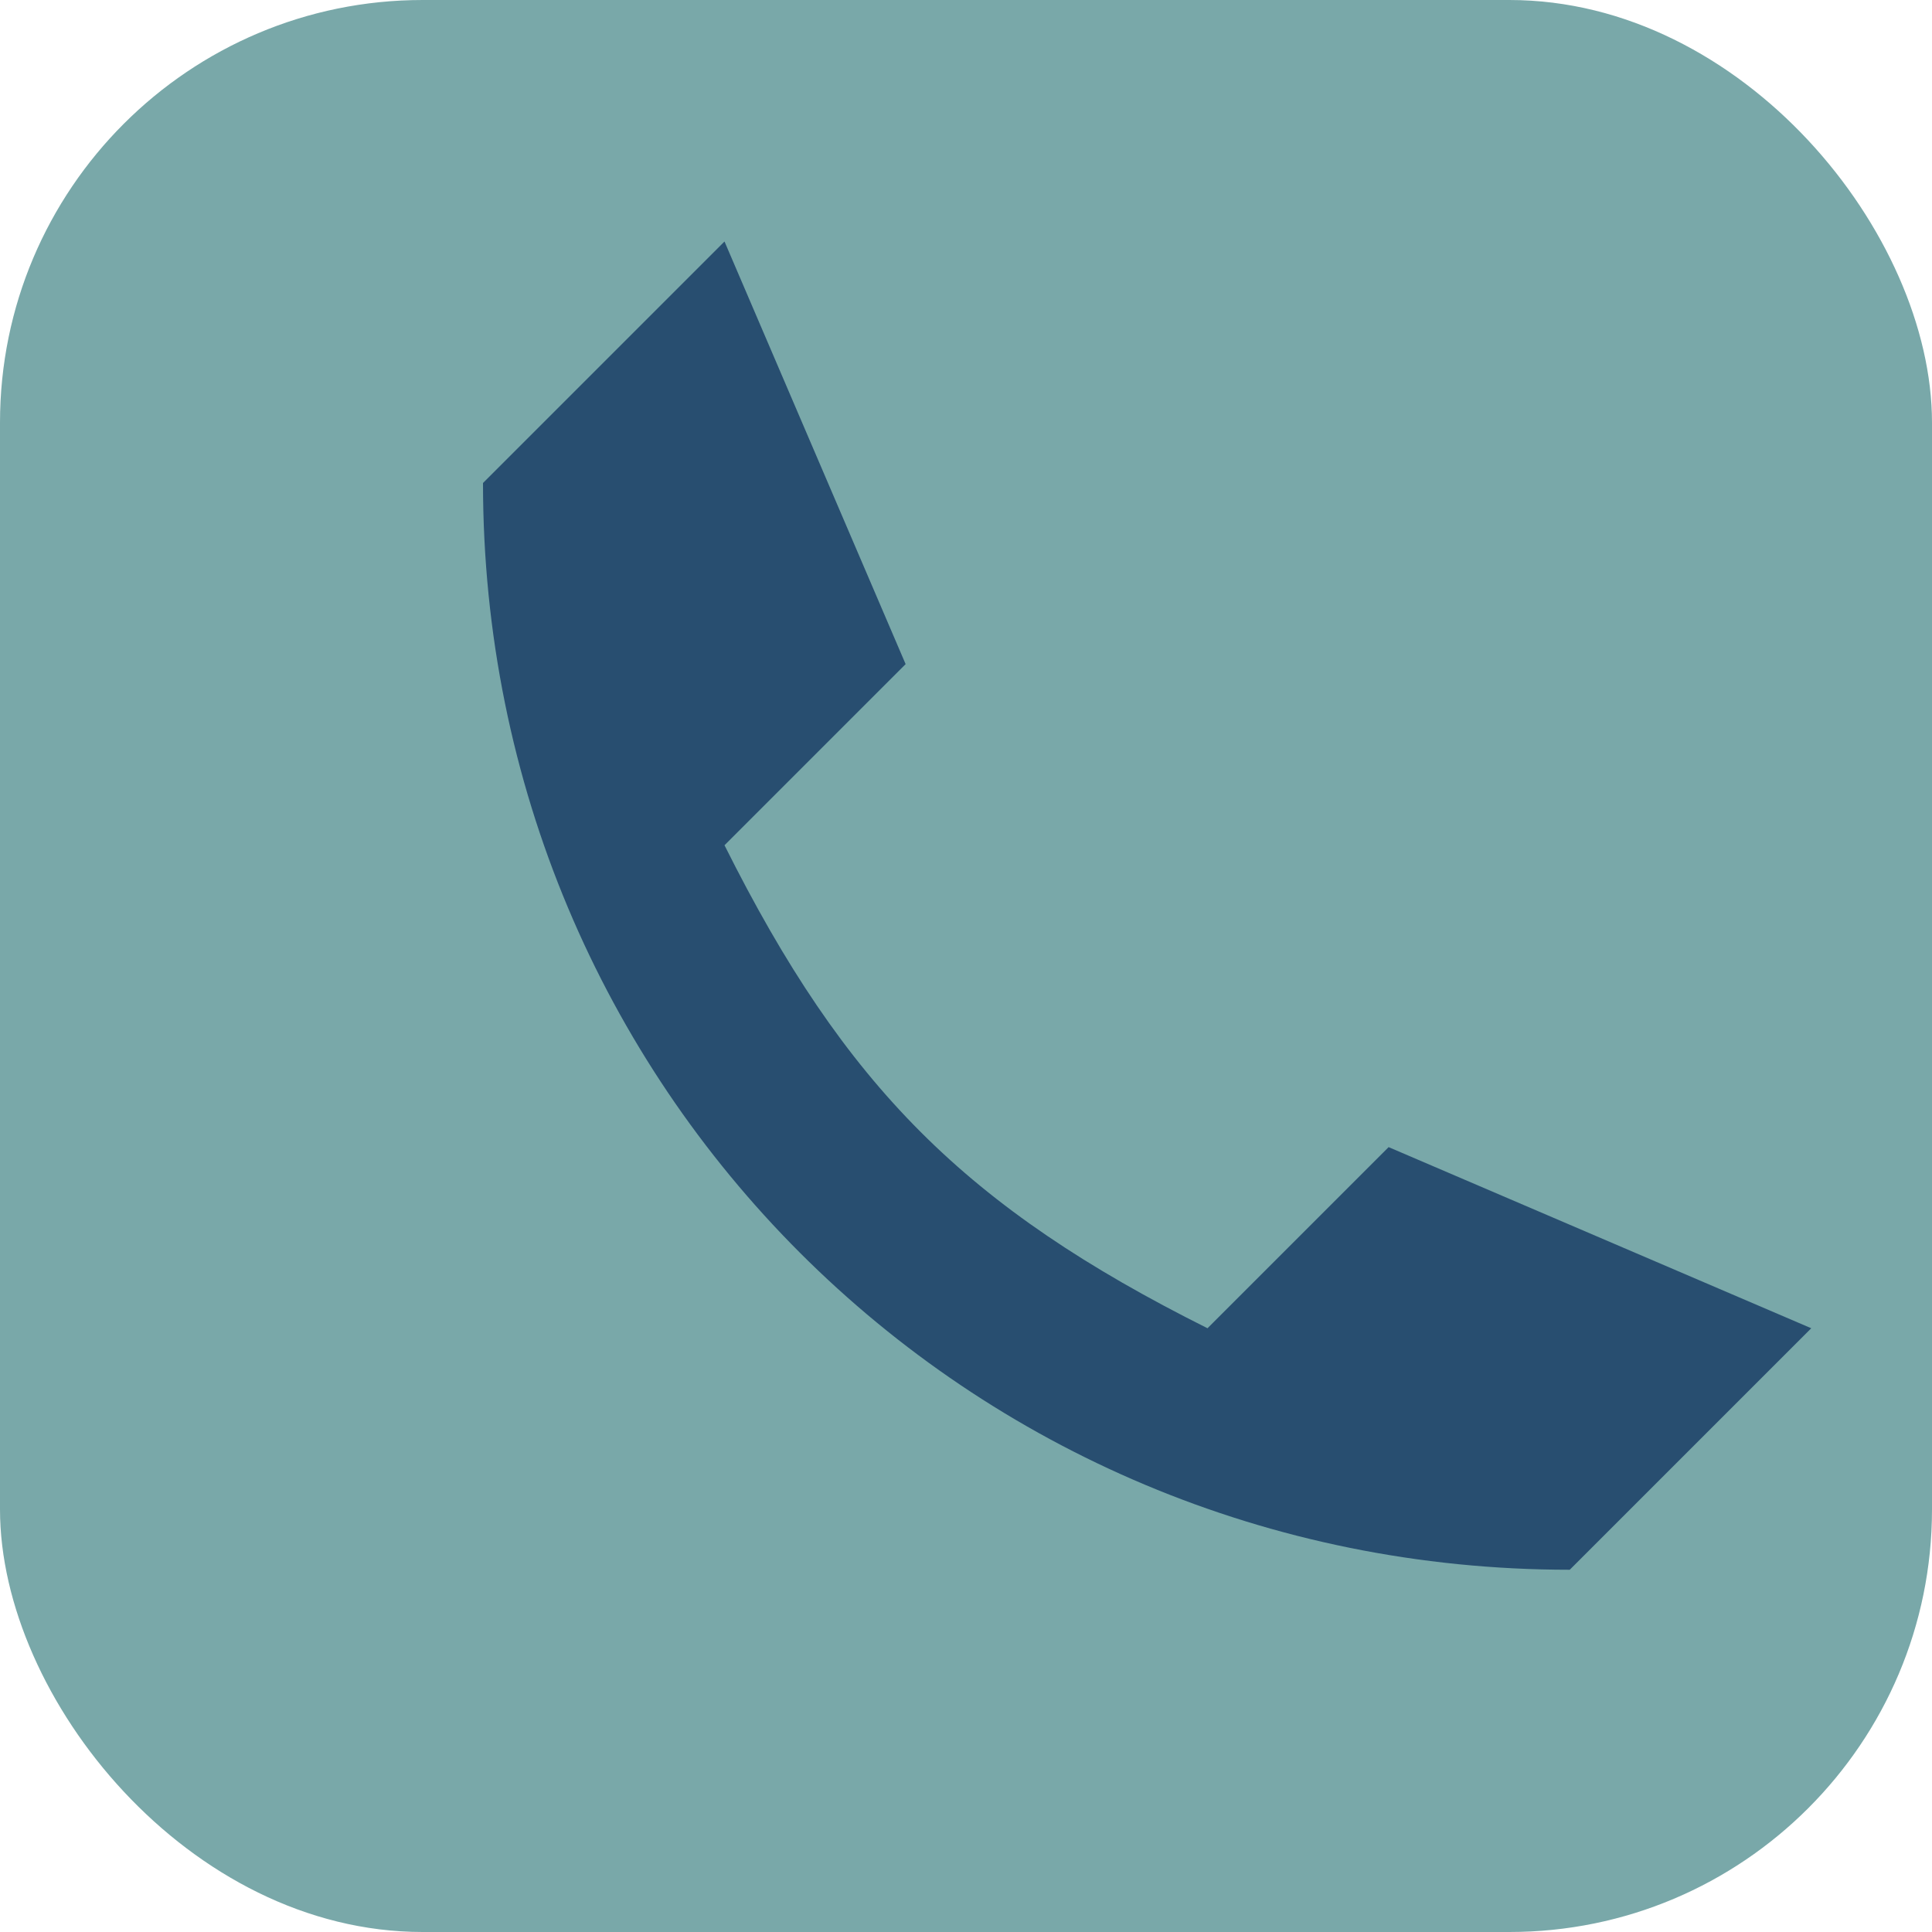
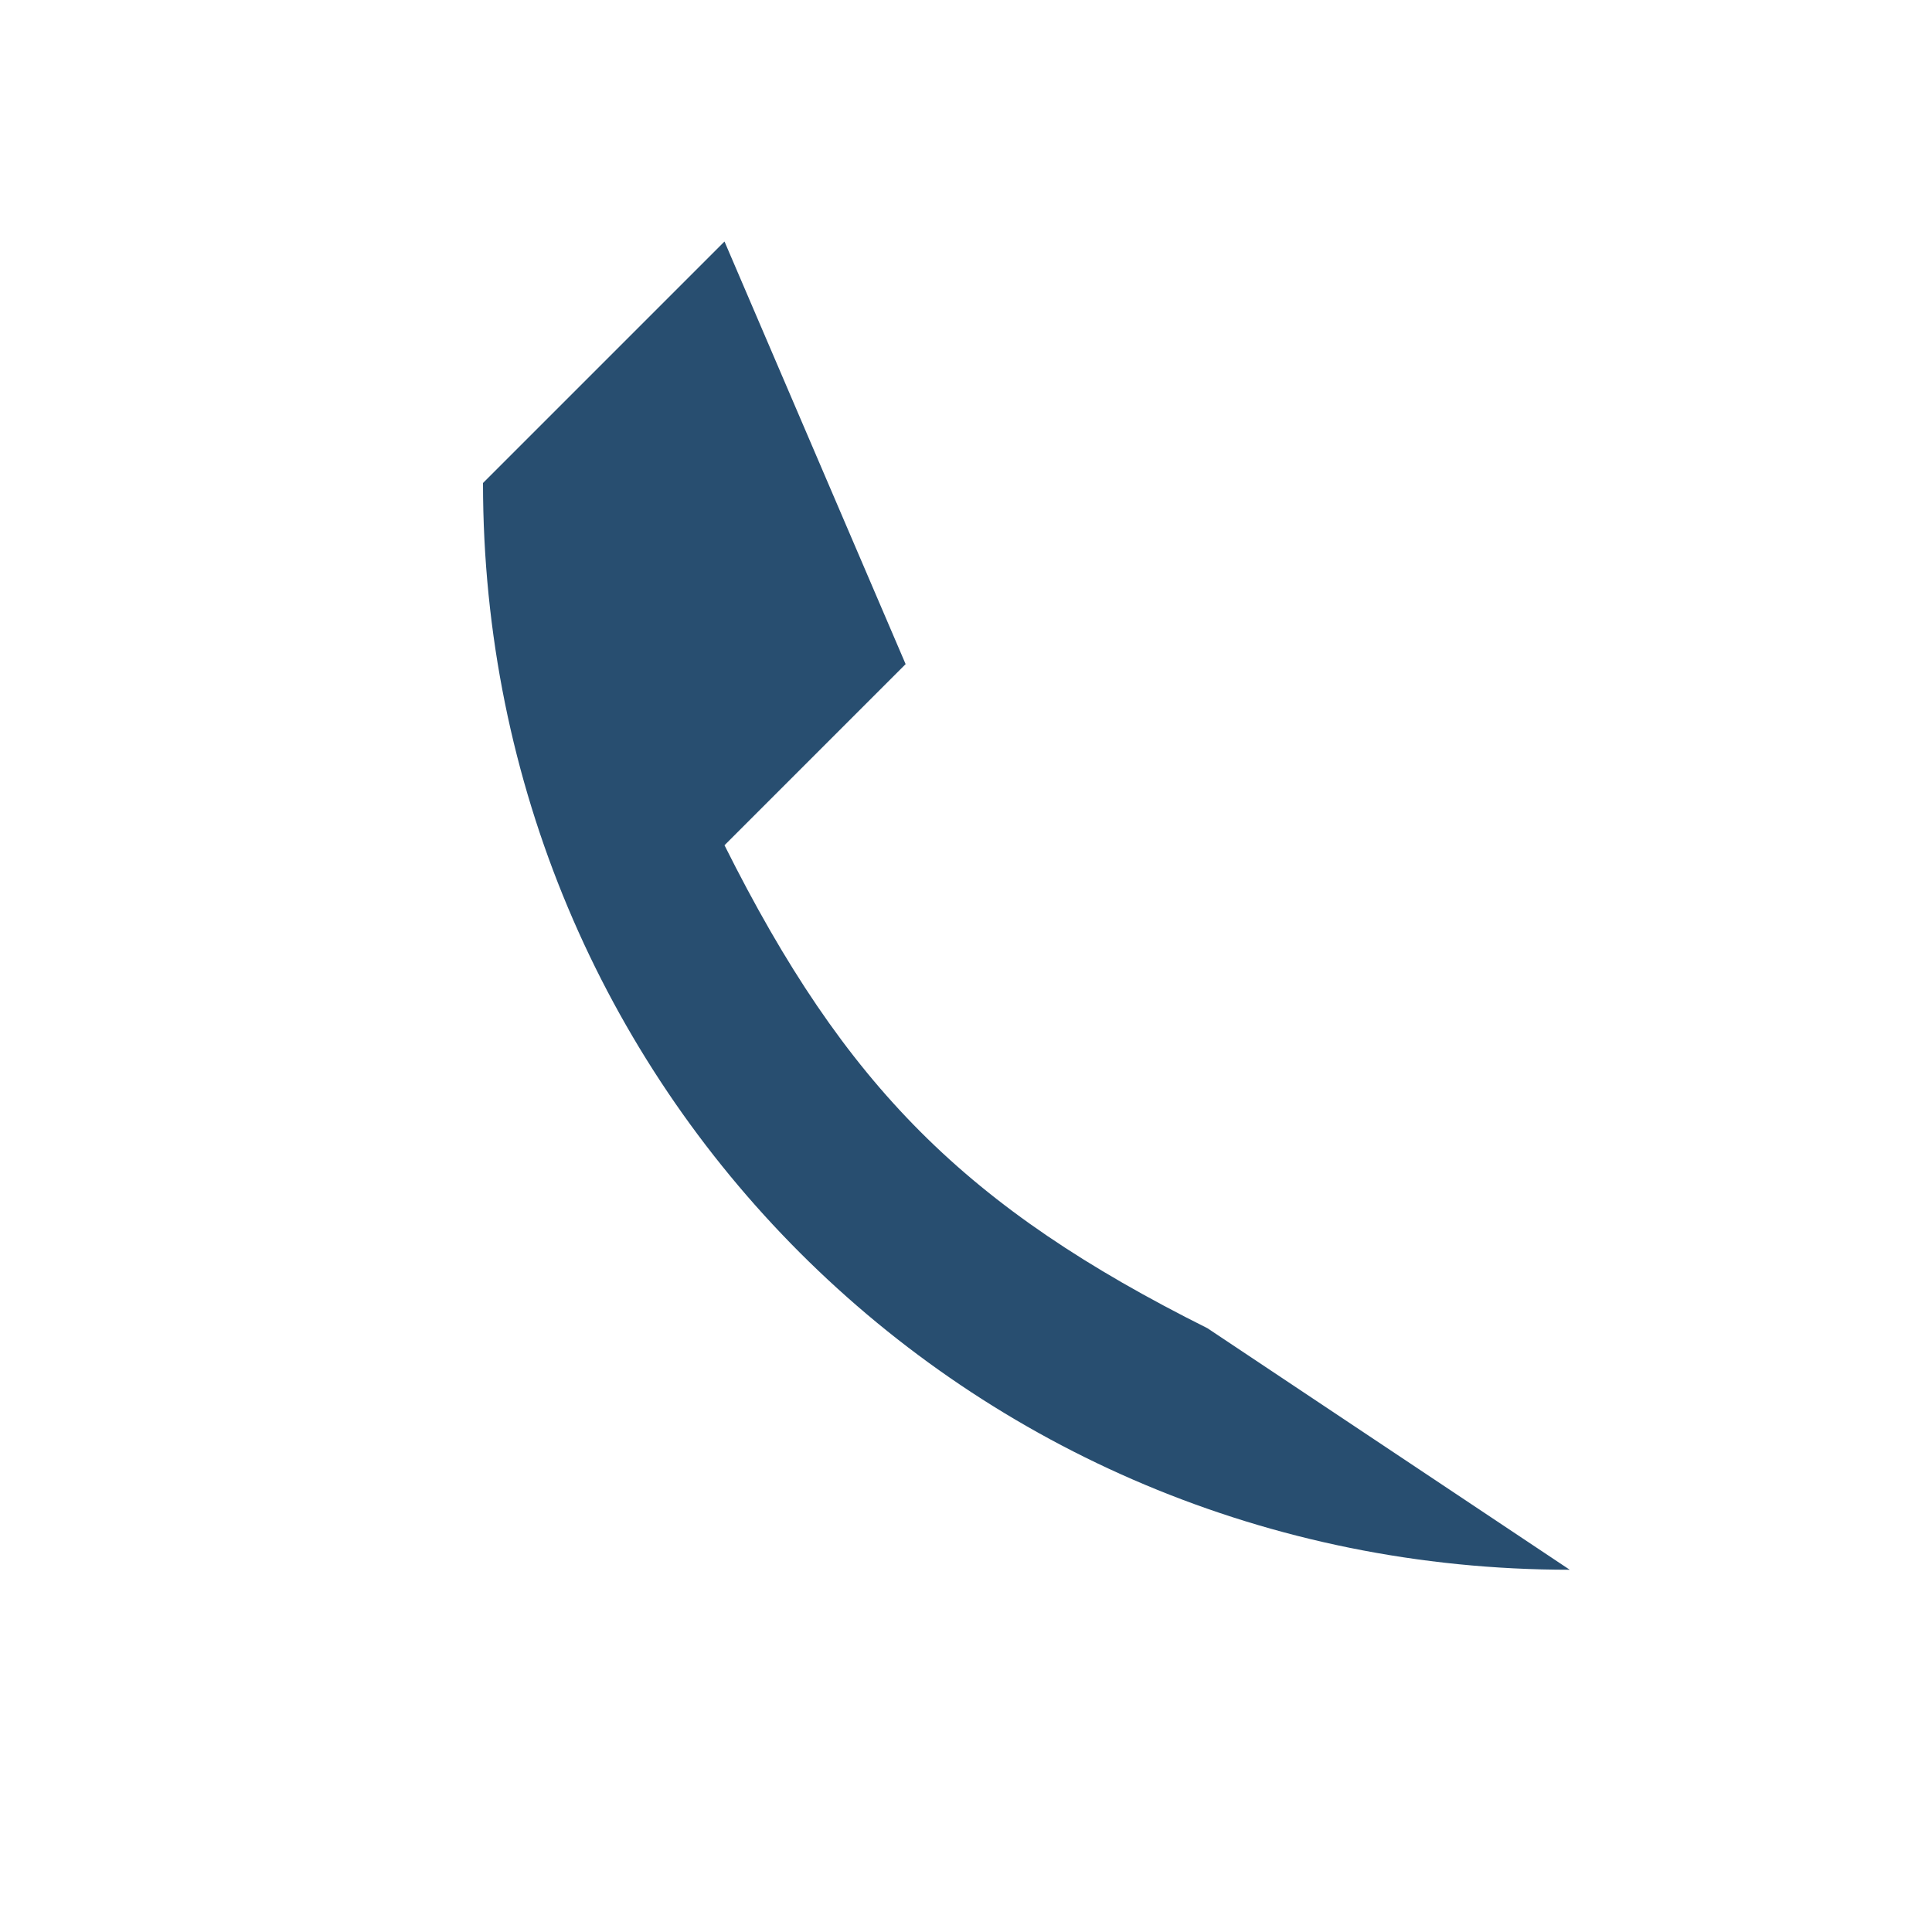
<svg xmlns="http://www.w3.org/2000/svg" width="32" height="32" viewBox="0 0 32 32">
-   <rect width="32" height="32" rx="7" fill="#79A8A9" />
-   <path d="M20 22c-4-2-6-4-8-8l3-3-3-7-4 4c0 10 8 18 18 18l4-4-7-3-3 3z" fill="#284E70" />
+   <path d="M20 22c-4-2-6-4-8-8l3-3-3-7-4 4c0 10 8 18 18 18z" fill="#284E70" />
</svg>